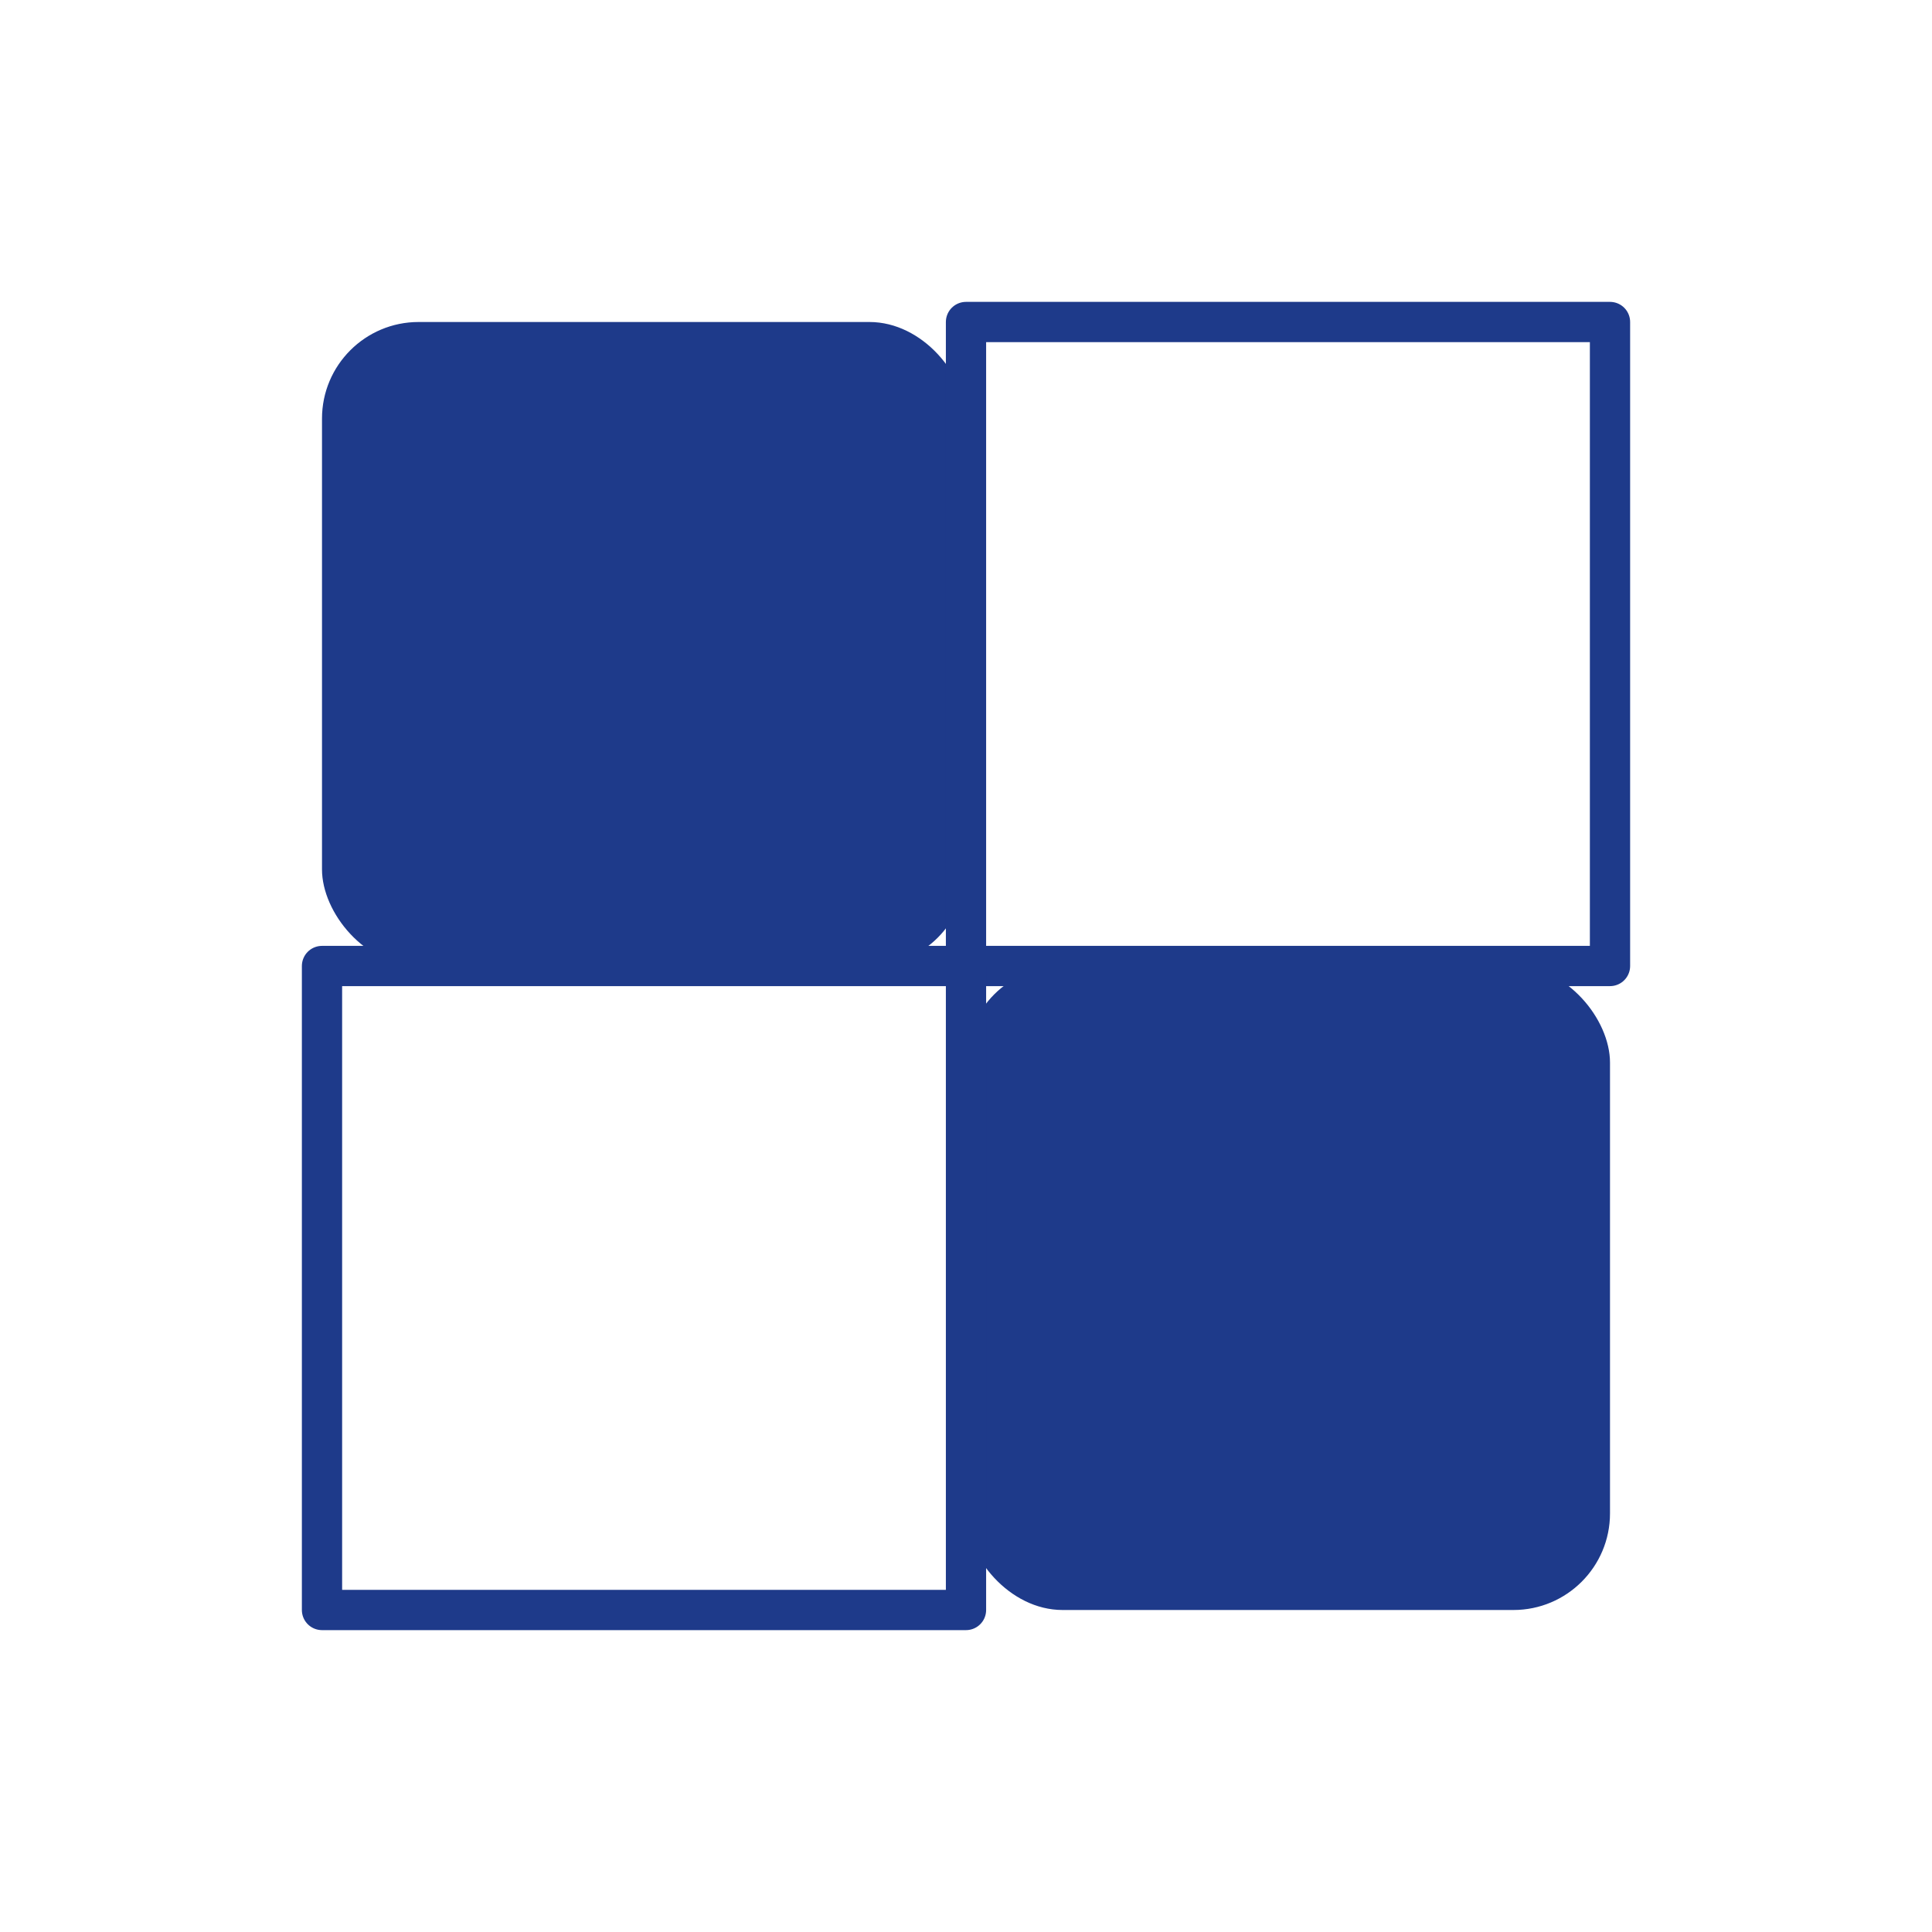
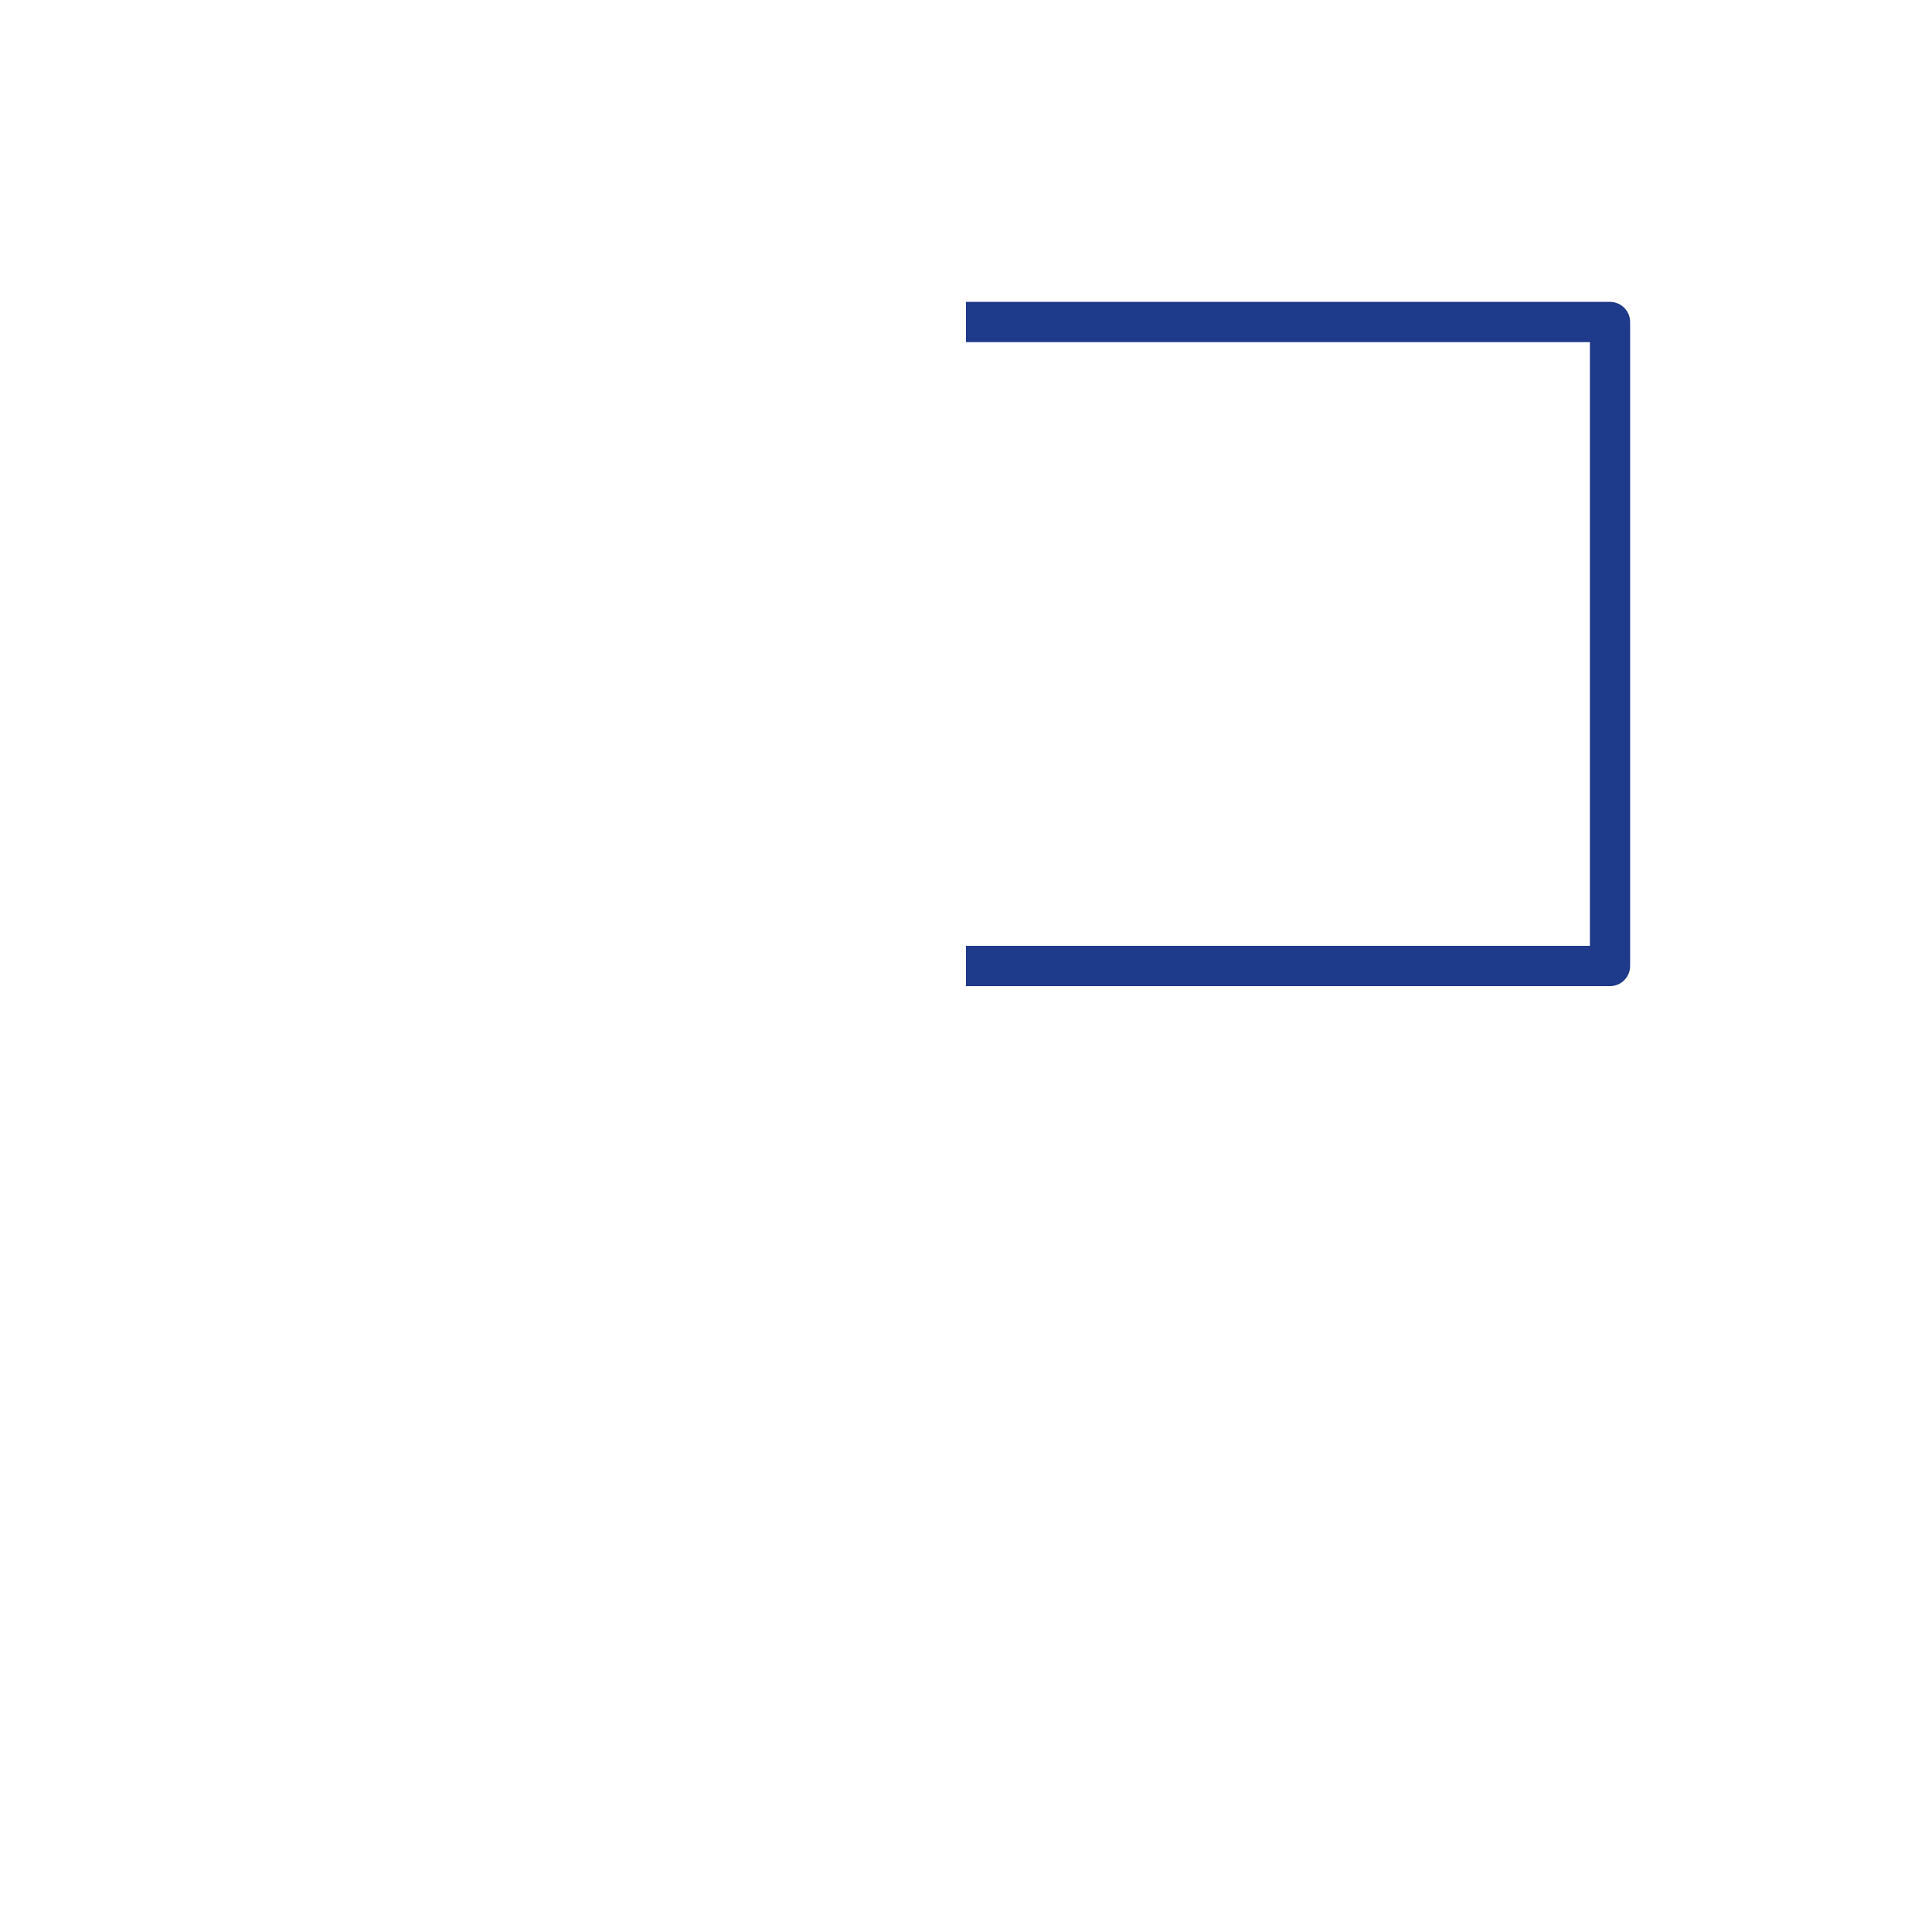
<svg xmlns="http://www.w3.org/2000/svg" viewBox="0 0 120 120">
-   <rect x="20" y="20" width="40" height="40" rx="6" fill="#1e3a8a" />
-   <rect x="60" y="60" width="40" height="40" rx="6" fill="#1e3a8a" />
-   <path d="M 60 20 L 100 20 L 100 60 L 60 60 Z" fill="none" stroke="#1e3a8a" stroke-width="2.5" stroke-linejoin="round" />
-   <path d="M 20 60 L 60 60 L 60 100 L 20 100 Z" fill="none" stroke="#1e3a8a" stroke-width="2.5" stroke-linejoin="round" />
+   <path d="M 60 20 L 100 20 L 100 60 L 60 60 " fill="none" stroke="#1e3a8a" stroke-width="2.5" stroke-linejoin="round" />
</svg>